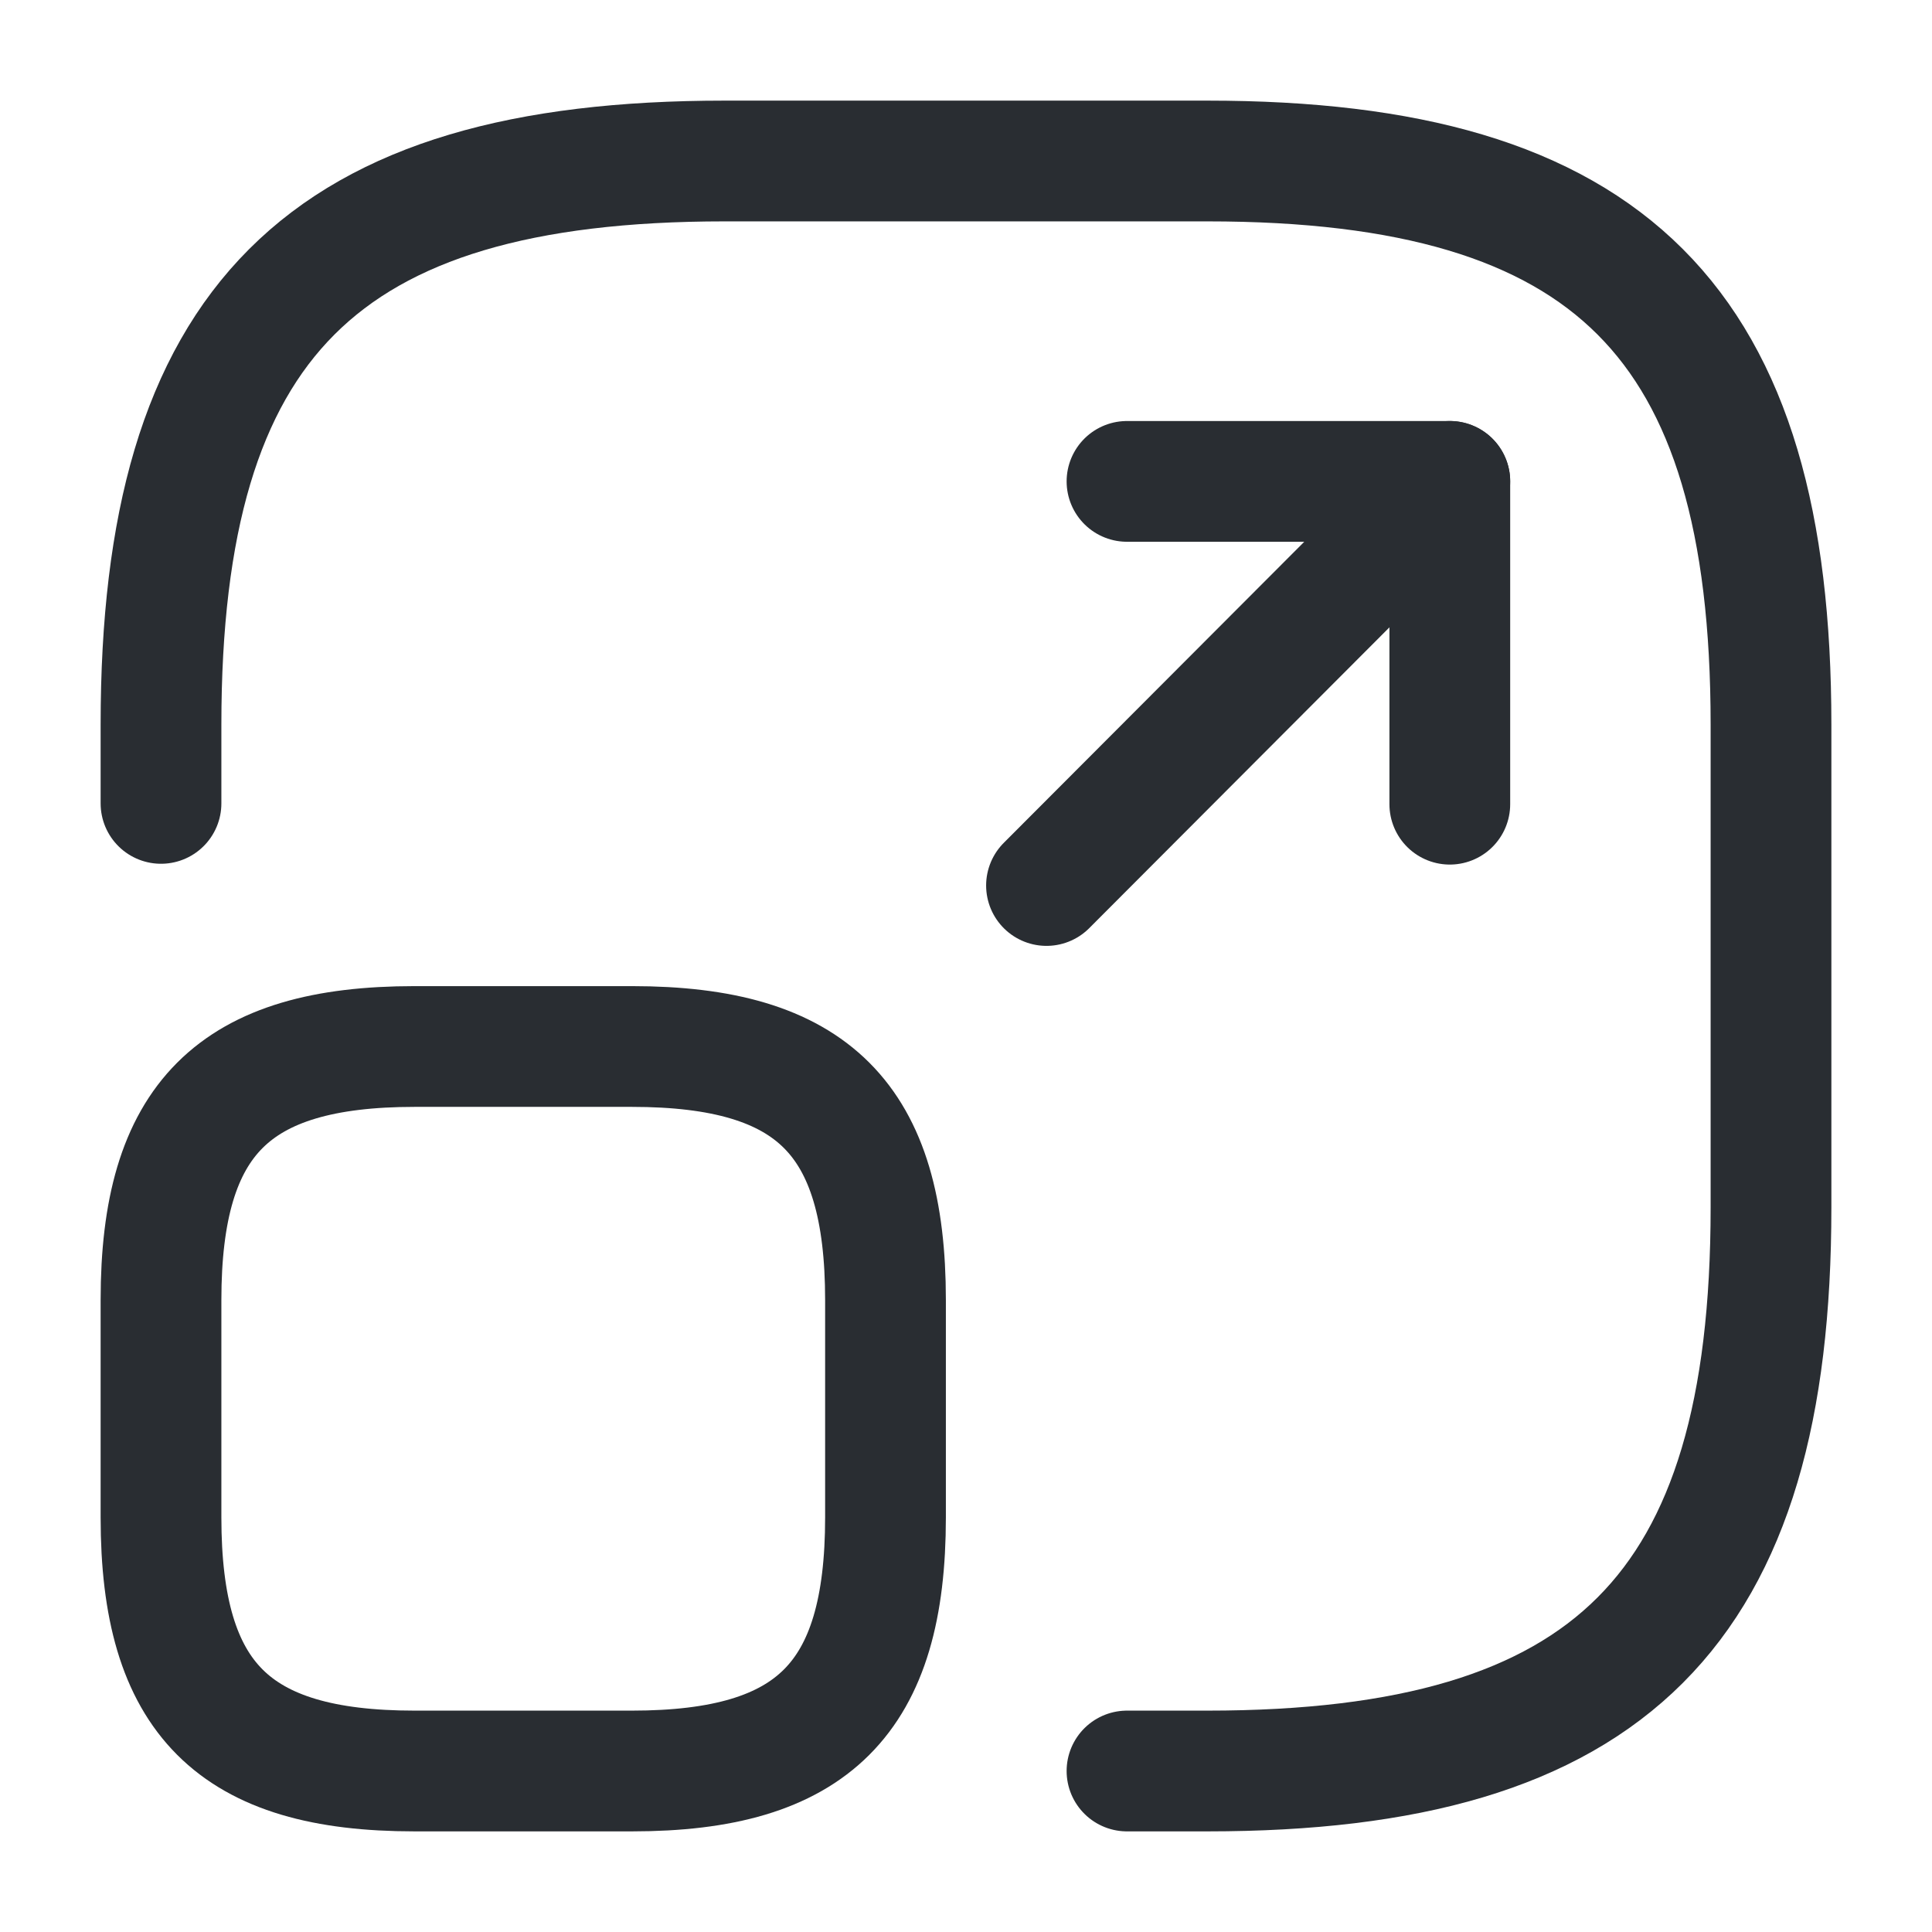
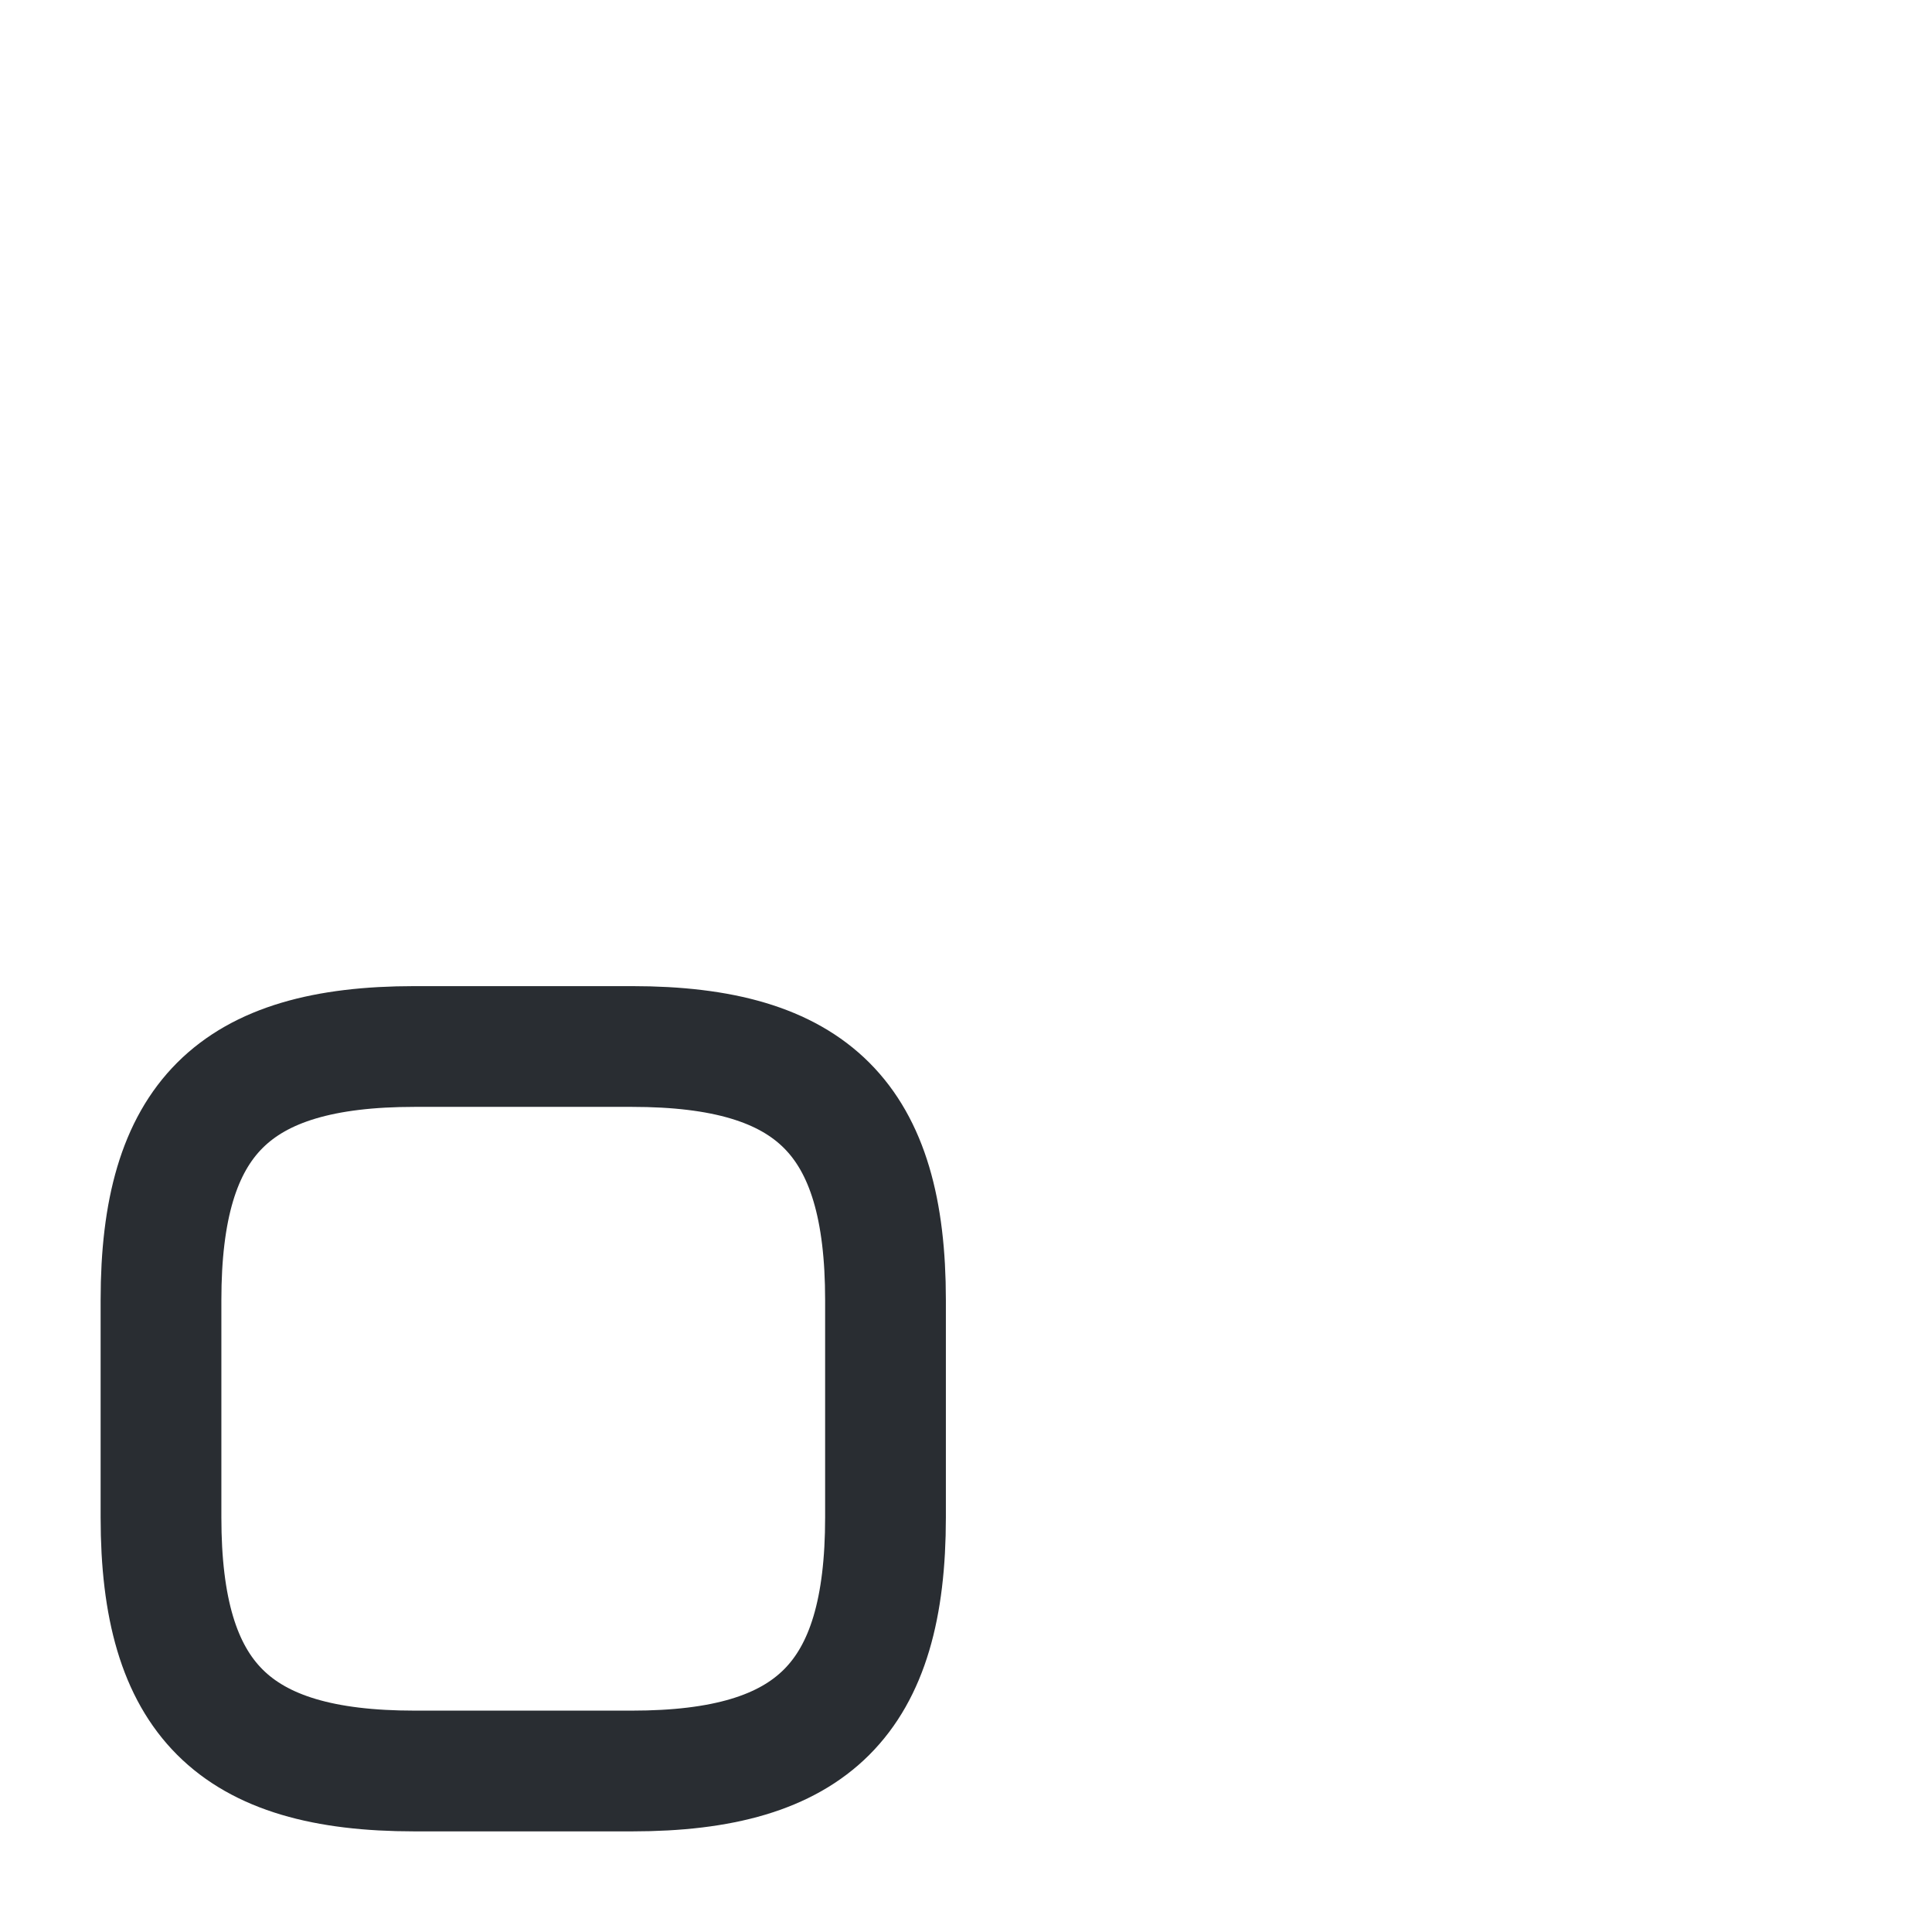
<svg xmlns="http://www.w3.org/2000/svg" width="800px" height="800px" viewBox="0 0 24 24" fill="none">
-   <path d="M2 9.98V9C2 4 4 2 9 2H15C20 2 22 4 22 9V15C22 20 20 22 15 22H14" stroke="#292D32" stroke-width="1.5" stroke-linecap="round" stroke-linejoin="round" />
-   <path d="M13 11L18.01 5.98H14" stroke="#292D32" stroke-width="1.5" stroke-linecap="round" stroke-linejoin="round" />
-   <path d="M18.01 5.98V9.99" stroke="#292D32" stroke-width="1.5" stroke-linecap="round" stroke-linejoin="round" />
  <path d="M11 16.15V18.85C11 21.1 10.1 22 7.85 22H5.15C2.9 22 2 21.1 2 18.85V16.15C2 13.9 2.9 13 5.15 13H7.85C10.1 13 11 13.9 11 16.15Z" stroke="#292D32" stroke-width="1.5" stroke-linecap="round" stroke-linejoin="round" />
</svg>